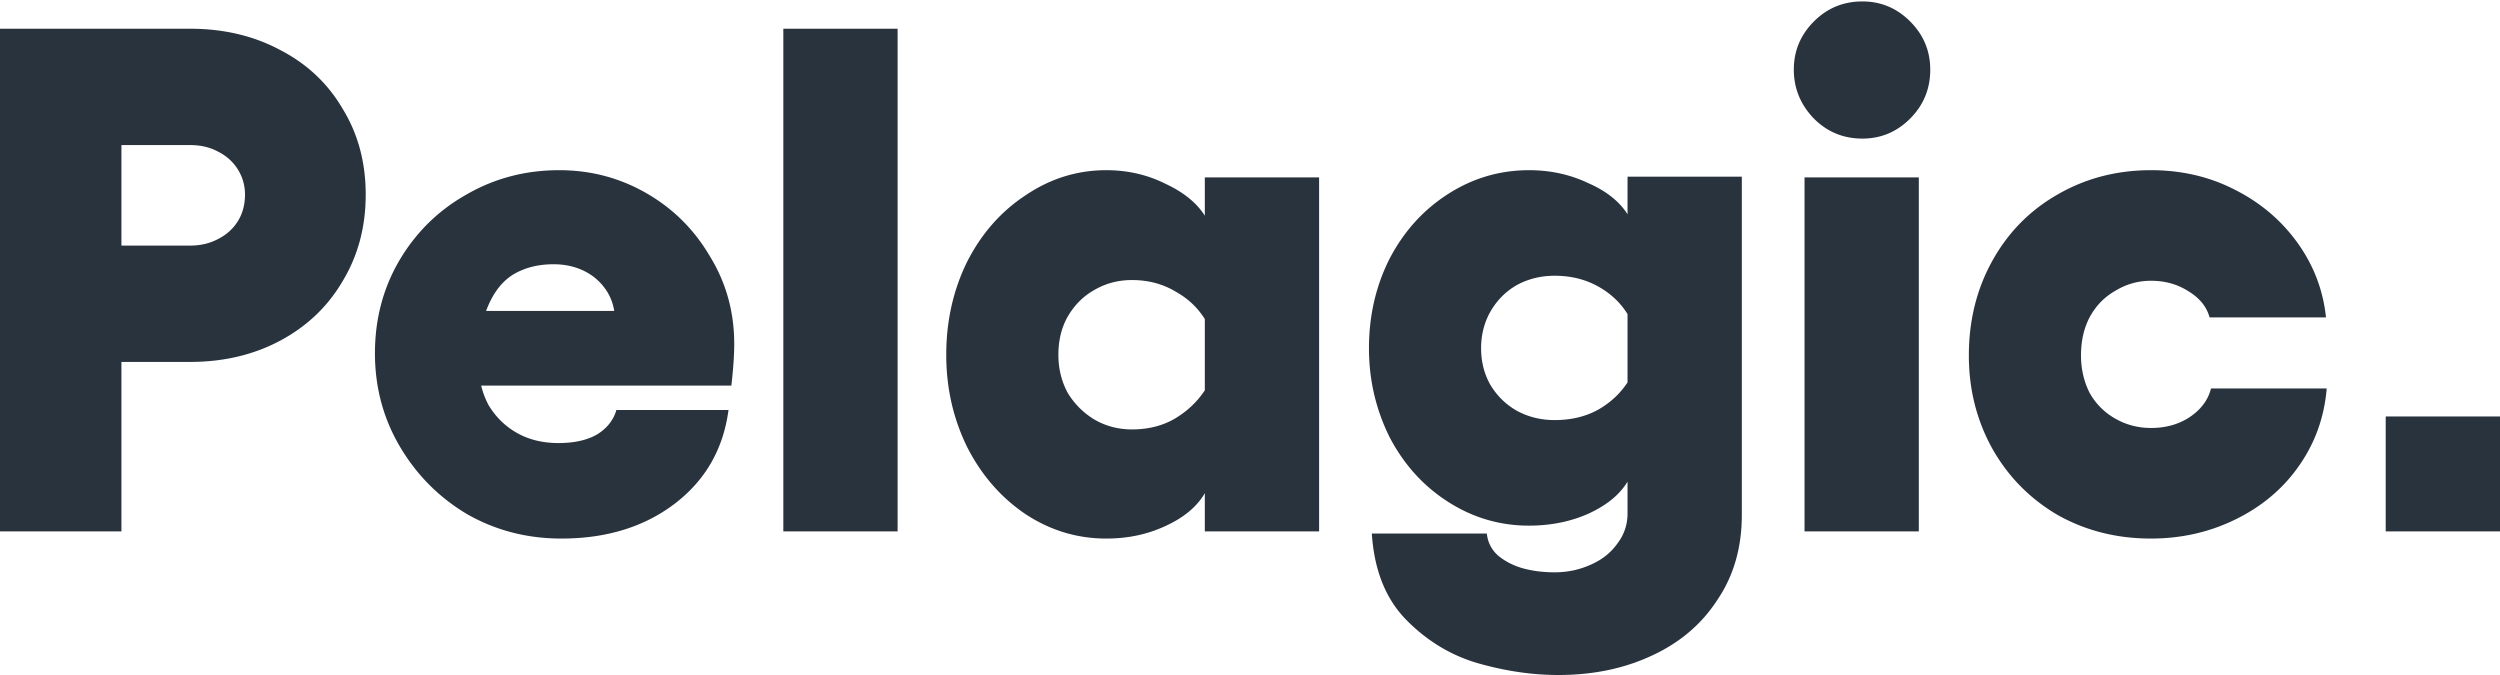
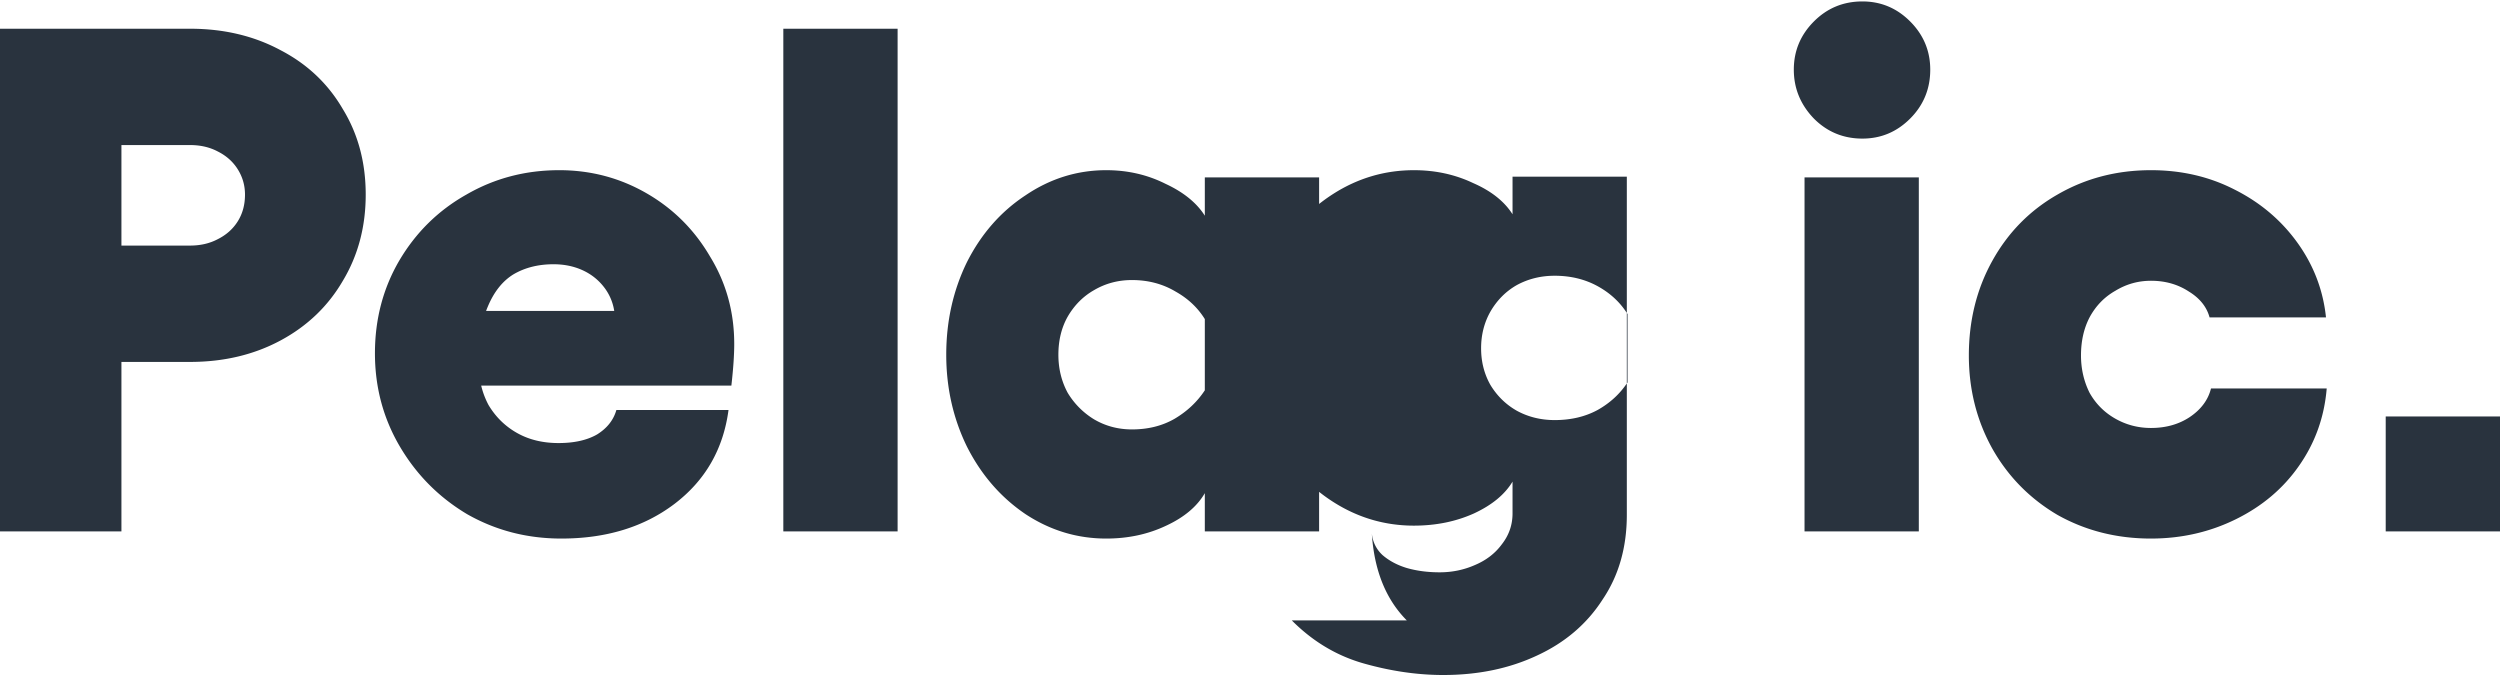
<svg xmlns="http://www.w3.org/2000/svg" height="162" width="600">
-   <path d="M460.516 42.568v84.964h-27.428V42.568zM446.973.345c4.458 0 8.286 1.608 11.486 4.825 3.2 3.217 4.8 7.066 4.8 11.547 0 4.595-1.6 8.502-4.8 11.719-3.2 3.217-7.028 4.826-11.486 4.826-4.572 0-8.457-1.609-11.657-4.826-3.2-3.332-4.8-7.238-4.8-11.719 0-4.481 1.6-8.33 4.8-11.547 3.2-3.217 7.085-4.825 11.657-4.825zm69.265 128.91c-8.228 0-15.714-1.895-22.457-5.687-6.628-3.906-11.828-9.192-15.6-15.855-3.771-6.779-5.657-14.247-5.657-22.404 0-8.387 1.886-15.97 5.657-22.749 3.772-6.779 8.972-12.064 15.6-15.856 6.743-3.906 14.229-5.859 22.457-5.859 7.315 0 14.001 1.551 20.057 4.653 6.172 3.102 11.201 7.353 15.086 12.753 3.886 5.4 6.172 11.375 6.857 17.923h-27.943c-.685-2.527-2.342-4.595-4.971-6.204-2.628-1.723-5.657-2.585-9.086-2.585-3.085 0-5.942.804-8.571 2.413-2.628 1.493-4.685 3.619-6.172 6.376-1.371 2.643-2.057 5.688-2.057 9.135 0 3.216.686 6.204 2.057 8.961 1.487 2.643 3.544 4.711 6.172 6.204 2.629 1.494 5.486 2.241 8.571 2.241 3.544 0 6.629-.862 9.257-2.585 2.743-1.838 4.458-4.136 5.143-6.894h27.772c-.571 6.894-2.8 13.098-6.686 18.613-3.771 5.4-8.799 9.651-15.086 12.753-6.285 3.102-13.085 4.653-20.4 4.653zm-178.601 19.647c-5.029-5.055-7.829-12.006-8.4-20.853h27.6c.228 2.068 1.085 3.791 2.572 5.17 1.599 1.379 3.542 2.413 5.828 3.102 2.4.69 5.028 1.034 7.886 1.034 2.971 0 5.771-.574 8.4-1.723 2.743-1.149 4.914-2.815 6.514-4.998 1.714-2.183 2.572-4.653 2.572-7.411v-7.633c-1.851 3.084-4.937 5.628-9.258 7.633-4.343 1.954-9.143 2.93-14.4 2.93-6.972 0-13.428-1.896-19.371-5.687-5.943-3.792-10.629-8.962-14.057-15.511-3.315-6.663-4.972-13.787-4.972-21.37 0-7.813 1.657-14.994 4.972-21.542 3.428-6.549 8.114-11.72 14.057-15.511 5.943-3.792 12.399-5.687 19.371-5.687 5.143 0 9.886 1.034 14.229 3.102 4.328 1.896 7.471 4.389 9.429 7.478v-9.029h27.428v81.172c0 7.813-1.943 14.591-5.828 20.336-3.772 5.86-9.03 10.341-15.772 13.443-6.629 3.102-14.114 4.653-22.457 4.653-6.171 0-12.514-.919-19.029-2.757-6.514-1.838-12.286-5.285-17.314-10.341zm52.972-73.526c-1.703-2.741-4.045-4.946-7.029-6.612-3.086-1.724-6.572-2.585-10.457-2.585-3.315 0-6.343.747-9.086 2.24-2.629 1.493-4.743 3.619-6.343 6.377-1.486 2.643-2.228 5.572-2.228 8.789 0 3.217.742 6.147 2.228 8.789 1.6 2.643 3.714 4.711 6.343 6.205 2.743 1.493 5.771 2.24 9.086 2.24 3.885 0 7.314-.804 10.286-2.413 2.989-1.67 5.389-3.879 7.2-6.629zm-74.023 52.156h-27.429v-9.175c-1.85 3.193-4.936 5.791-9.257 7.796-4.342 2.068-9.142 3.102-14.4 3.102-6.971 0-13.429-1.953-19.371-5.859-5.943-4.022-10.629-9.421-14.058-16.2-3.313-6.779-4.971-14.132-4.971-22.06 0-8.042 1.658-15.453 4.971-22.232 3.429-6.779 8.115-12.121 14.058-16.027 5.942-4.022 12.4-6.032 19.371-6.032 5.143 0 9.886 1.091 14.229 3.274 4.328 2.008 7.471 4.559 9.428 7.65v-9.201h27.429zm-34.629-27.058c2.991-1.781 5.391-4.048 7.2-6.801V76.582c-1.701-2.741-4.044-4.945-7.028-6.612-3.086-1.838-6.571-2.757-10.458-2.757-3.313 0-6.342.804-9.085 2.413-2.628 1.493-4.743 3.619-6.343 6.376-1.486 2.643-2.229 5.687-2.229 9.134 0 3.332.743 6.377 2.229 9.134a18.777 18.777 0 0 0 6.343 6.377c2.743 1.609 5.772 2.413 9.085 2.413 3.887 0 7.315-.862 10.286-2.586zm-93.959-93.58h27.429v120.638h-27.429zM600 99.957v27.575h-27.429V99.957zm-465.271 29.298c-8.228 0-15.771-1.953-22.628-5.859-6.743-4.022-12.114-9.421-16.115-16.2-3.999-6.779-6-14.247-6-22.405 0-8.157 1.943-15.568 5.829-22.231 4-6.779 9.372-12.064 16.114-15.856 6.743-3.906 14.172-5.859 22.286-5.859 7.543 0 14.515 1.838 20.914 5.515 6.4 3.676 11.486 8.731 15.257 15.166 3.887 6.318 5.829 13.327 5.829 21.025 0 2.643-.228 5.974-.686 9.996h-60.044c.385 1.62.976 3.184 1.758 4.653 1.715 2.872 4.001 5.112 6.858 6.721 2.857 1.609 6.171 2.413 9.942 2.413 3.772 0 6.858-.689 9.258-2.068 2.4-1.493 3.942-3.447 4.628-5.86h26.914c-1.256 9.421-5.599 16.947-13.028 22.577-7.314 5.515-16.342 8.272-27.086 8.272zM116.66 74.623h30.755a12.324 12.324 0 0 0-2.572-5.859c-1.371-1.724-3.085-3.045-5.142-3.964-2.058-.919-4.343-1.379-6.858-1.379-3.656 0-6.857.804-9.6 2.413-2.628 1.609-4.685 4.194-6.171 7.755-.144.336-.282.681-.412 1.034zM45.6 6.894c8.115 0 15.371 1.723 21.771 5.17 6.401 3.332 11.372 8.042 14.915 14.132 3.657 5.974 5.485 12.811 5.485 20.508 0 7.698-1.828 14.591-5.485 20.681-3.543 6.09-8.514 10.858-14.915 14.304-6.4 3.447-13.656 5.171-21.771 5.171H29.143v40.672H0V6.894zm11.486 46.187c1.142-1.838 1.714-3.964 1.714-6.377 0-2.182-.572-4.194-1.714-6.032-1.143-1.838-2.743-3.274-4.8-4.308-1.943-1.034-4.172-1.551-6.686-1.551H29.143V58.94H45.6c2.514 0 4.743-.517 6.686-1.551 2.057-1.034 3.657-2.47 4.8-4.308z" fill="#29333e" />
+   <path d="M460.516 42.568v84.964h-27.428V42.568zM446.973.345c4.458 0 8.286 1.608 11.486 4.825 3.2 3.217 4.8 7.066 4.8 11.547 0 4.595-1.6 8.502-4.8 11.719-3.2 3.217-7.028 4.826-11.486 4.826-4.572 0-8.457-1.609-11.657-4.826-3.2-3.332-4.8-7.238-4.8-11.719 0-4.481 1.6-8.33 4.8-11.547 3.2-3.217 7.085-4.825 11.657-4.825zm69.265 128.91c-8.228 0-15.714-1.895-22.457-5.687-6.628-3.906-11.828-9.192-15.6-15.855-3.771-6.779-5.657-14.247-5.657-22.404 0-8.387 1.886-15.97 5.657-22.749 3.772-6.779 8.972-12.064 15.6-15.856 6.743-3.906 14.229-5.859 22.457-5.859 7.315 0 14.001 1.551 20.057 4.653 6.172 3.102 11.201 7.353 15.086 12.753 3.886 5.4 6.172 11.375 6.857 17.923h-27.943c-.685-2.527-2.342-4.595-4.971-6.204-2.628-1.723-5.657-2.585-9.086-2.585-3.085 0-5.942.804-8.571 2.413-2.628 1.493-4.685 3.619-6.172 6.376-1.371 2.643-2.057 5.688-2.057 9.135 0 3.216.686 6.204 2.057 8.961 1.487 2.643 3.544 4.711 6.172 6.204 2.629 1.494 5.486 2.241 8.571 2.241 3.544 0 6.629-.862 9.257-2.585 2.743-1.838 4.458-4.136 5.143-6.894h27.772c-.571 6.894-2.8 13.098-6.686 18.613-3.771 5.4-8.799 9.651-15.086 12.753-6.285 3.102-13.085 4.653-20.4 4.653zm-178.601 19.647c-5.029-5.055-7.829-12.006-8.4-20.853c.228 2.068 1.085 3.791 2.572 5.17 1.599 1.379 3.542 2.413 5.828 3.102 2.4.69 5.028 1.034 7.886 1.034 2.971 0 5.771-.574 8.4-1.723 2.743-1.149 4.914-2.815 6.514-4.998 1.714-2.183 2.572-4.653 2.572-7.411v-7.633c-1.851 3.084-4.937 5.628-9.258 7.633-4.343 1.954-9.143 2.93-14.4 2.93-6.972 0-13.428-1.896-19.371-5.687-5.943-3.792-10.629-8.962-14.057-15.511-3.315-6.663-4.972-13.787-4.972-21.37 0-7.813 1.657-14.994 4.972-21.542 3.428-6.549 8.114-11.72 14.057-15.511 5.943-3.792 12.399-5.687 19.371-5.687 5.143 0 9.886 1.034 14.229 3.102 4.328 1.896 7.471 4.389 9.429 7.478v-9.029h27.428v81.172c0 7.813-1.943 14.591-5.828 20.336-3.772 5.86-9.03 10.341-15.772 13.443-6.629 3.102-14.114 4.653-22.457 4.653-6.171 0-12.514-.919-19.029-2.757-6.514-1.838-12.286-5.285-17.314-10.341zm52.972-73.526c-1.703-2.741-4.045-4.946-7.029-6.612-3.086-1.724-6.572-2.585-10.457-2.585-3.315 0-6.343.747-9.086 2.24-2.629 1.493-4.743 3.619-6.343 6.377-1.486 2.643-2.228 5.572-2.228 8.789 0 3.217.742 6.147 2.228 8.789 1.6 2.643 3.714 4.711 6.343 6.205 2.743 1.493 5.771 2.24 9.086 2.24 3.885 0 7.314-.804 10.286-2.413 2.989-1.67 5.389-3.879 7.2-6.629zm-74.023 52.156h-27.429v-9.175c-1.85 3.193-4.936 5.791-9.257 7.796-4.342 2.068-9.142 3.102-14.4 3.102-6.971 0-13.429-1.953-19.371-5.859-5.943-4.022-10.629-9.421-14.058-16.2-3.313-6.779-4.971-14.132-4.971-22.06 0-8.042 1.658-15.453 4.971-22.232 3.429-6.779 8.115-12.121 14.058-16.027 5.942-4.022 12.4-6.032 19.371-6.032 5.143 0 9.886 1.091 14.229 3.274 4.328 2.008 7.471 4.559 9.428 7.65v-9.201h27.429zm-34.629-27.058c2.991-1.781 5.391-4.048 7.2-6.801V76.582c-1.701-2.741-4.044-4.945-7.028-6.612-3.086-1.838-6.571-2.757-10.458-2.757-3.313 0-6.342.804-9.085 2.413-2.628 1.493-4.743 3.619-6.343 6.376-1.486 2.643-2.229 5.687-2.229 9.134 0 3.332.743 6.377 2.229 9.134a18.777 18.777 0 0 0 6.343 6.377c2.743 1.609 5.772 2.413 9.085 2.413 3.887 0 7.315-.862 10.286-2.586zm-93.959-93.58h27.429v120.638h-27.429zM600 99.957v27.575h-27.429V99.957zm-465.271 29.298c-8.228 0-15.771-1.953-22.628-5.859-6.743-4.022-12.114-9.421-16.115-16.2-3.999-6.779-6-14.247-6-22.405 0-8.157 1.943-15.568 5.829-22.231 4-6.779 9.372-12.064 16.114-15.856 6.743-3.906 14.172-5.859 22.286-5.859 7.543 0 14.515 1.838 20.914 5.515 6.4 3.676 11.486 8.731 15.257 15.166 3.887 6.318 5.829 13.327 5.829 21.025 0 2.643-.228 5.974-.686 9.996h-60.044c.385 1.62.976 3.184 1.758 4.653 1.715 2.872 4.001 5.112 6.858 6.721 2.857 1.609 6.171 2.413 9.942 2.413 3.772 0 6.858-.689 9.258-2.068 2.4-1.493 3.942-3.447 4.628-5.86h26.914c-1.256 9.421-5.599 16.947-13.028 22.577-7.314 5.515-16.342 8.272-27.086 8.272zM116.66 74.623h30.755a12.324 12.324 0 0 0-2.572-5.859c-1.371-1.724-3.085-3.045-5.142-3.964-2.058-.919-4.343-1.379-6.858-1.379-3.656 0-6.857.804-9.6 2.413-2.628 1.609-4.685 4.194-6.171 7.755-.144.336-.282.681-.412 1.034zM45.6 6.894c8.115 0 15.371 1.723 21.771 5.17 6.401 3.332 11.372 8.042 14.915 14.132 3.657 5.974 5.485 12.811 5.485 20.508 0 7.698-1.828 14.591-5.485 20.681-3.543 6.09-8.514 10.858-14.915 14.304-6.4 3.447-13.656 5.171-21.771 5.171H29.143v40.672H0V6.894zm11.486 46.187c1.142-1.838 1.714-3.964 1.714-6.377 0-2.182-.572-4.194-1.714-6.032-1.143-1.838-2.743-3.274-4.8-4.308-1.943-1.034-4.172-1.551-6.686-1.551H29.143V58.94H45.6c2.514 0 4.743-.517 6.686-1.551 2.057-1.034 3.657-2.47 4.8-4.308z" fill="#29333e" />
</svg>